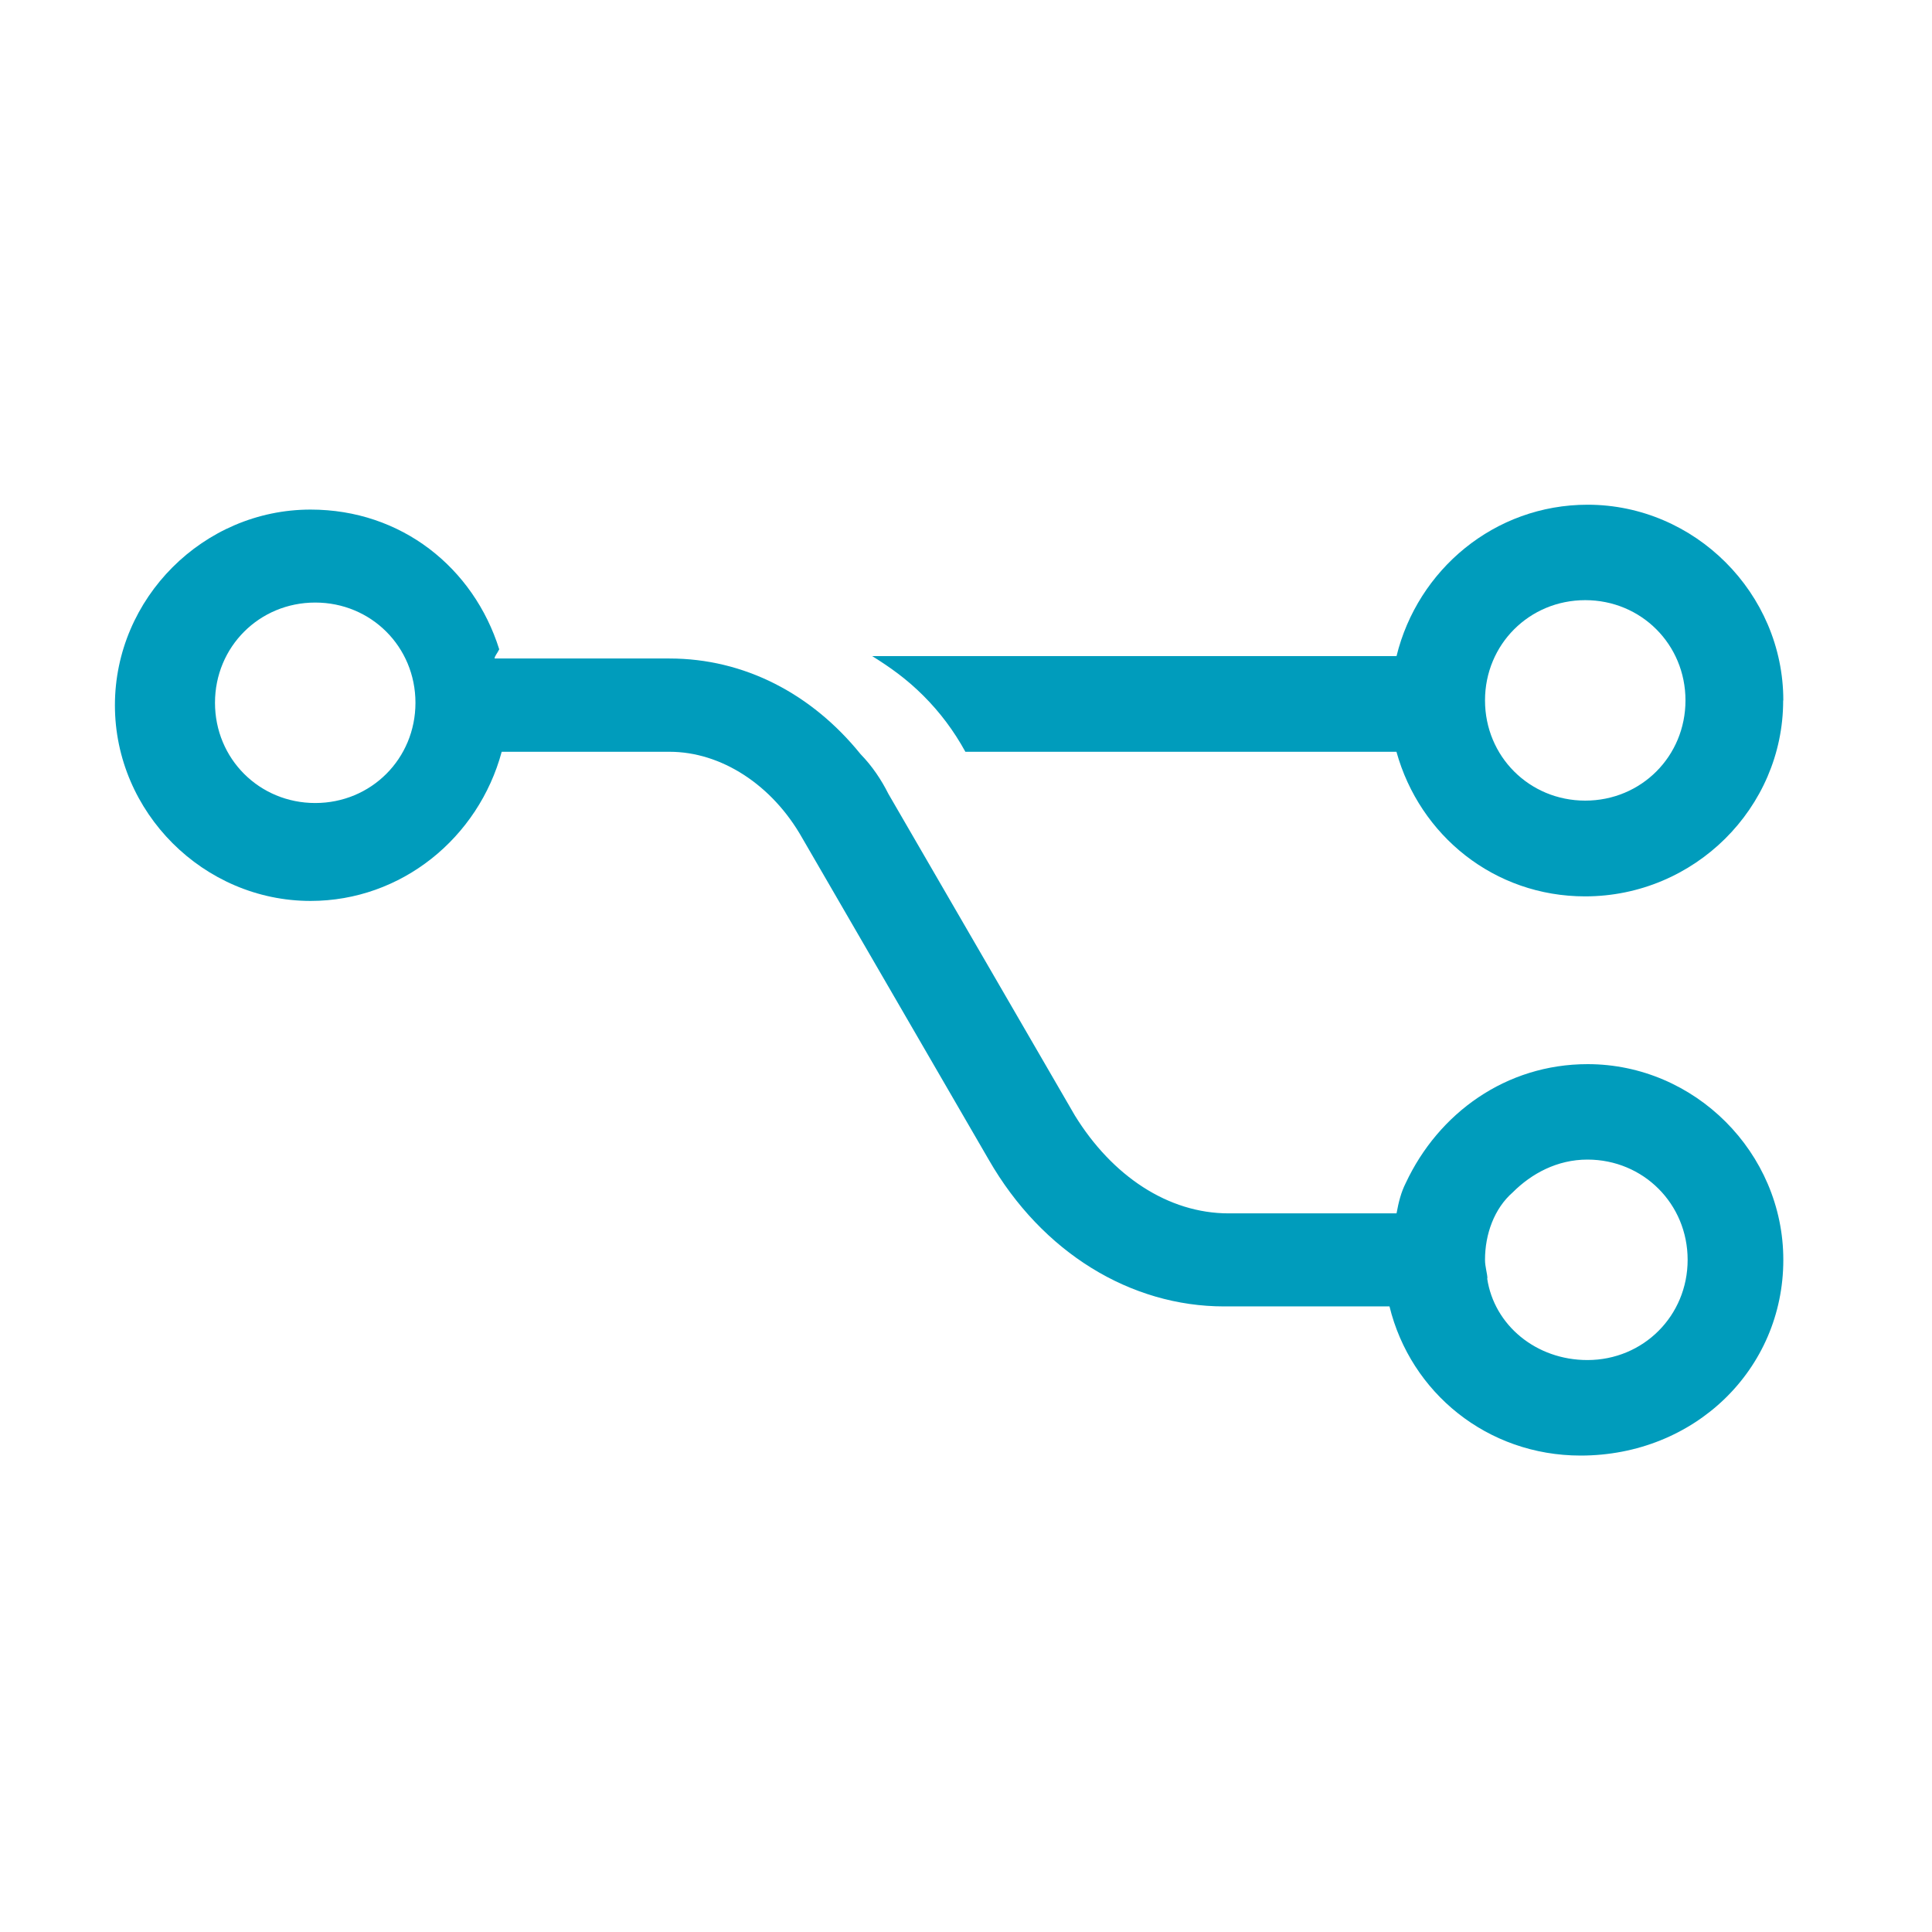
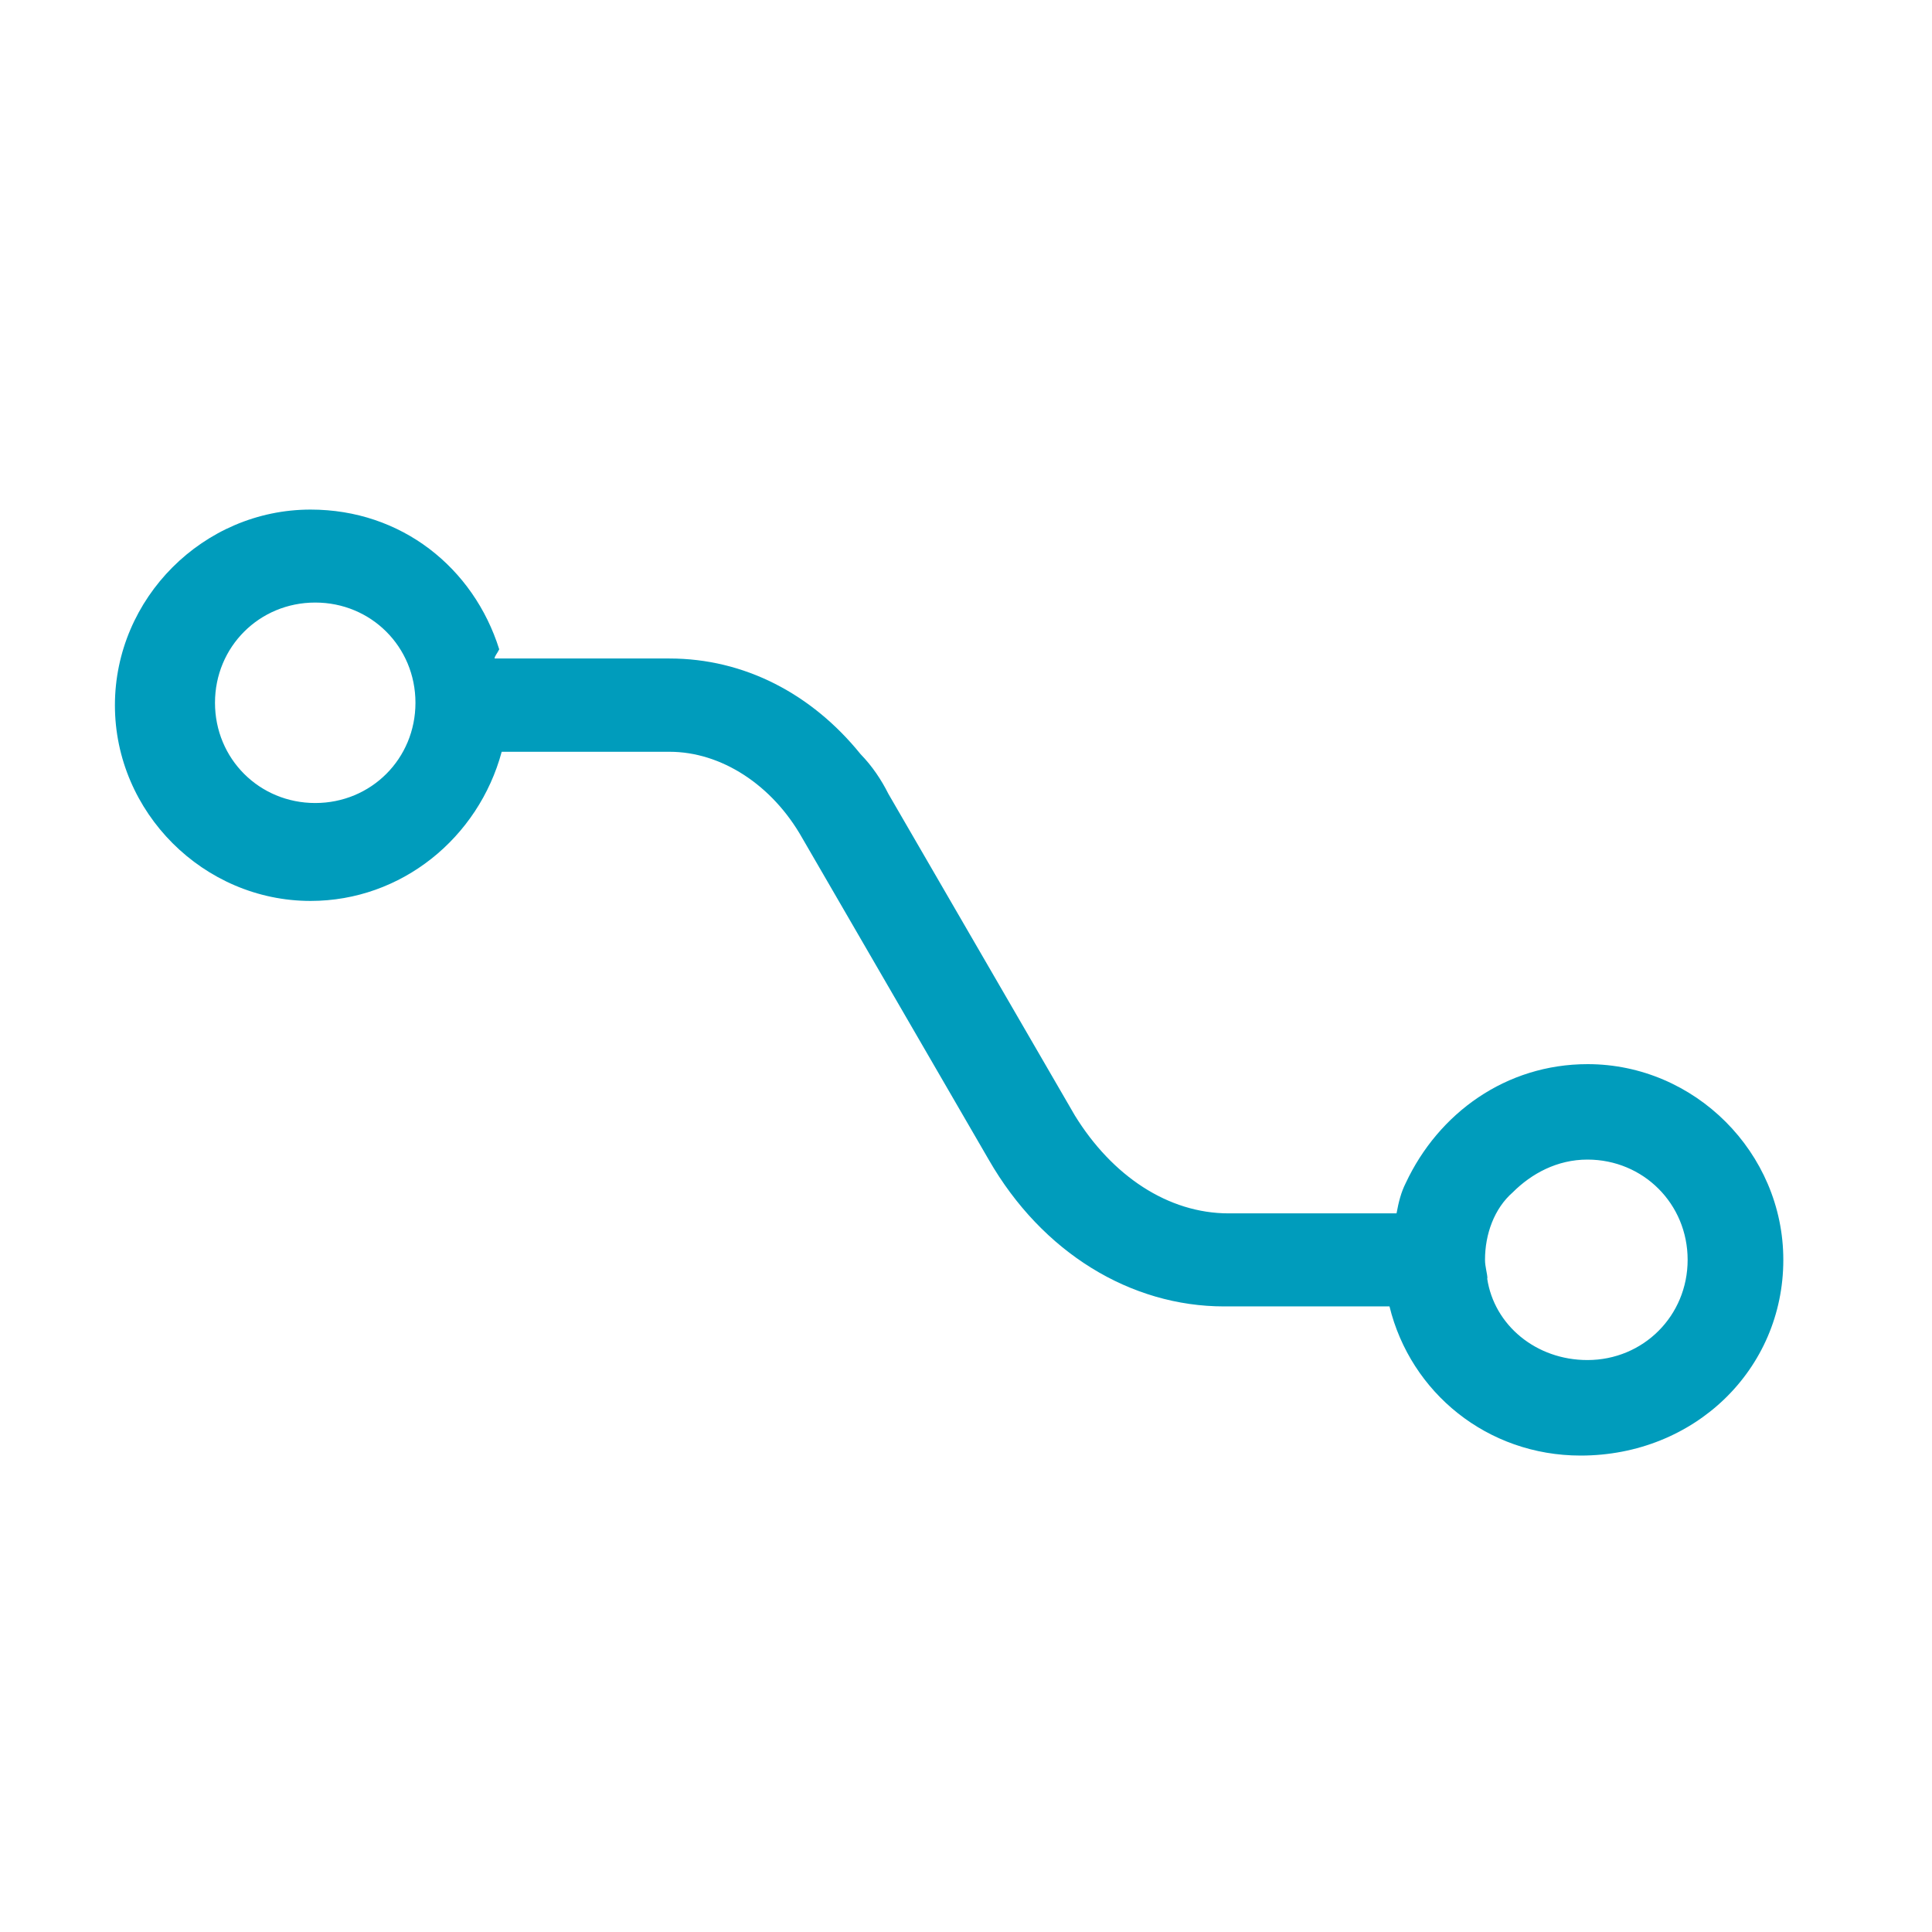
<svg xmlns="http://www.w3.org/2000/svg" id="uuid-2e9bf822-c857-4ac1-a8b1-f65909cdfdd9" width="250" height="250" viewBox="0 0 250 250">
  <defs>
    <style>.uuid-740912e5-e623-499d-a991-5be27485caf7{fill:#009cbc;}</style>
  </defs>
  <path class="uuid-740912e5-e623-499d-a991-5be27485caf7" d="M230.76,163.02c0-13.88-11.47-25.32-25.32-25.32-10.56,0-19.3,6.33-23.54,15.39-.6,1.19-.91,2.41-1.19,3.92h-21.72c-7.83,0-15.07-4.83-19.9-12.66l-24.13-41.62c-.91-1.82-2.1-3.6-3.6-5.14-6.33-7.83-15.07-12.38-24.73-12.38h-22.63c0-.31.31-.6.6-1.19-3.32-10.56-12.66-18.08-24.41-18.08-13.88,0-25.32,11.47-25.32,25.32s11.47,25.32,25.32,25.32c11.75,0,21.72-8.15,24.73-19.3h21.72c6.64,0,13.26,4.23,17.17,11.16l24.13,41.62c6.93,12.07,18.4,18.99,30.46,18.99h21.4c2.73,11.16,12.66,19.3,24.73,19.3,14.76,0,26.23-11.16,26.23-25.32ZM40.79,103.91c-7.24,0-12.97-5.73-12.97-12.97s5.73-12.97,12.97-12.97,12.97,5.73,12.97,12.97-5.73,12.97-12.97,12.97ZM192.47,165.43c0-.6-.31-1.5-.31-2.41,0-3.32,1.19-6.64,3.6-8.74,2.41-2.41,5.73-4.23,9.65-4.23,7.24,0,12.97,5.73,12.97,12.97s-5.73,12.97-12.97,12.97c-6.64,0-12.07-4.51-12.97-10.56h.03Z" />
-   <path class="uuid-740912e5-e623-499d-a991-5be27485caf7" d="M230.76,90.63c0-13.88-11.47-25.32-25.32-25.32-12.07,0-22,8.43-24.73,19.59h-67.85c2.41,1.5,4.51,3.01,6.64,5.14s3.92,4.51,5.42,7.24h55.78c3.01,10.84,12.66,18.71,24.41,18.71,14.16,0,25.63-11.47,25.63-25.32v-.03ZM192.16,90.63c0-7.24,5.73-12.97,12.97-12.97s12.97,5.73,12.97,12.97-5.73,12.97-12.97,12.97-12.97-5.73-12.97-12.97Z" />
</svg>